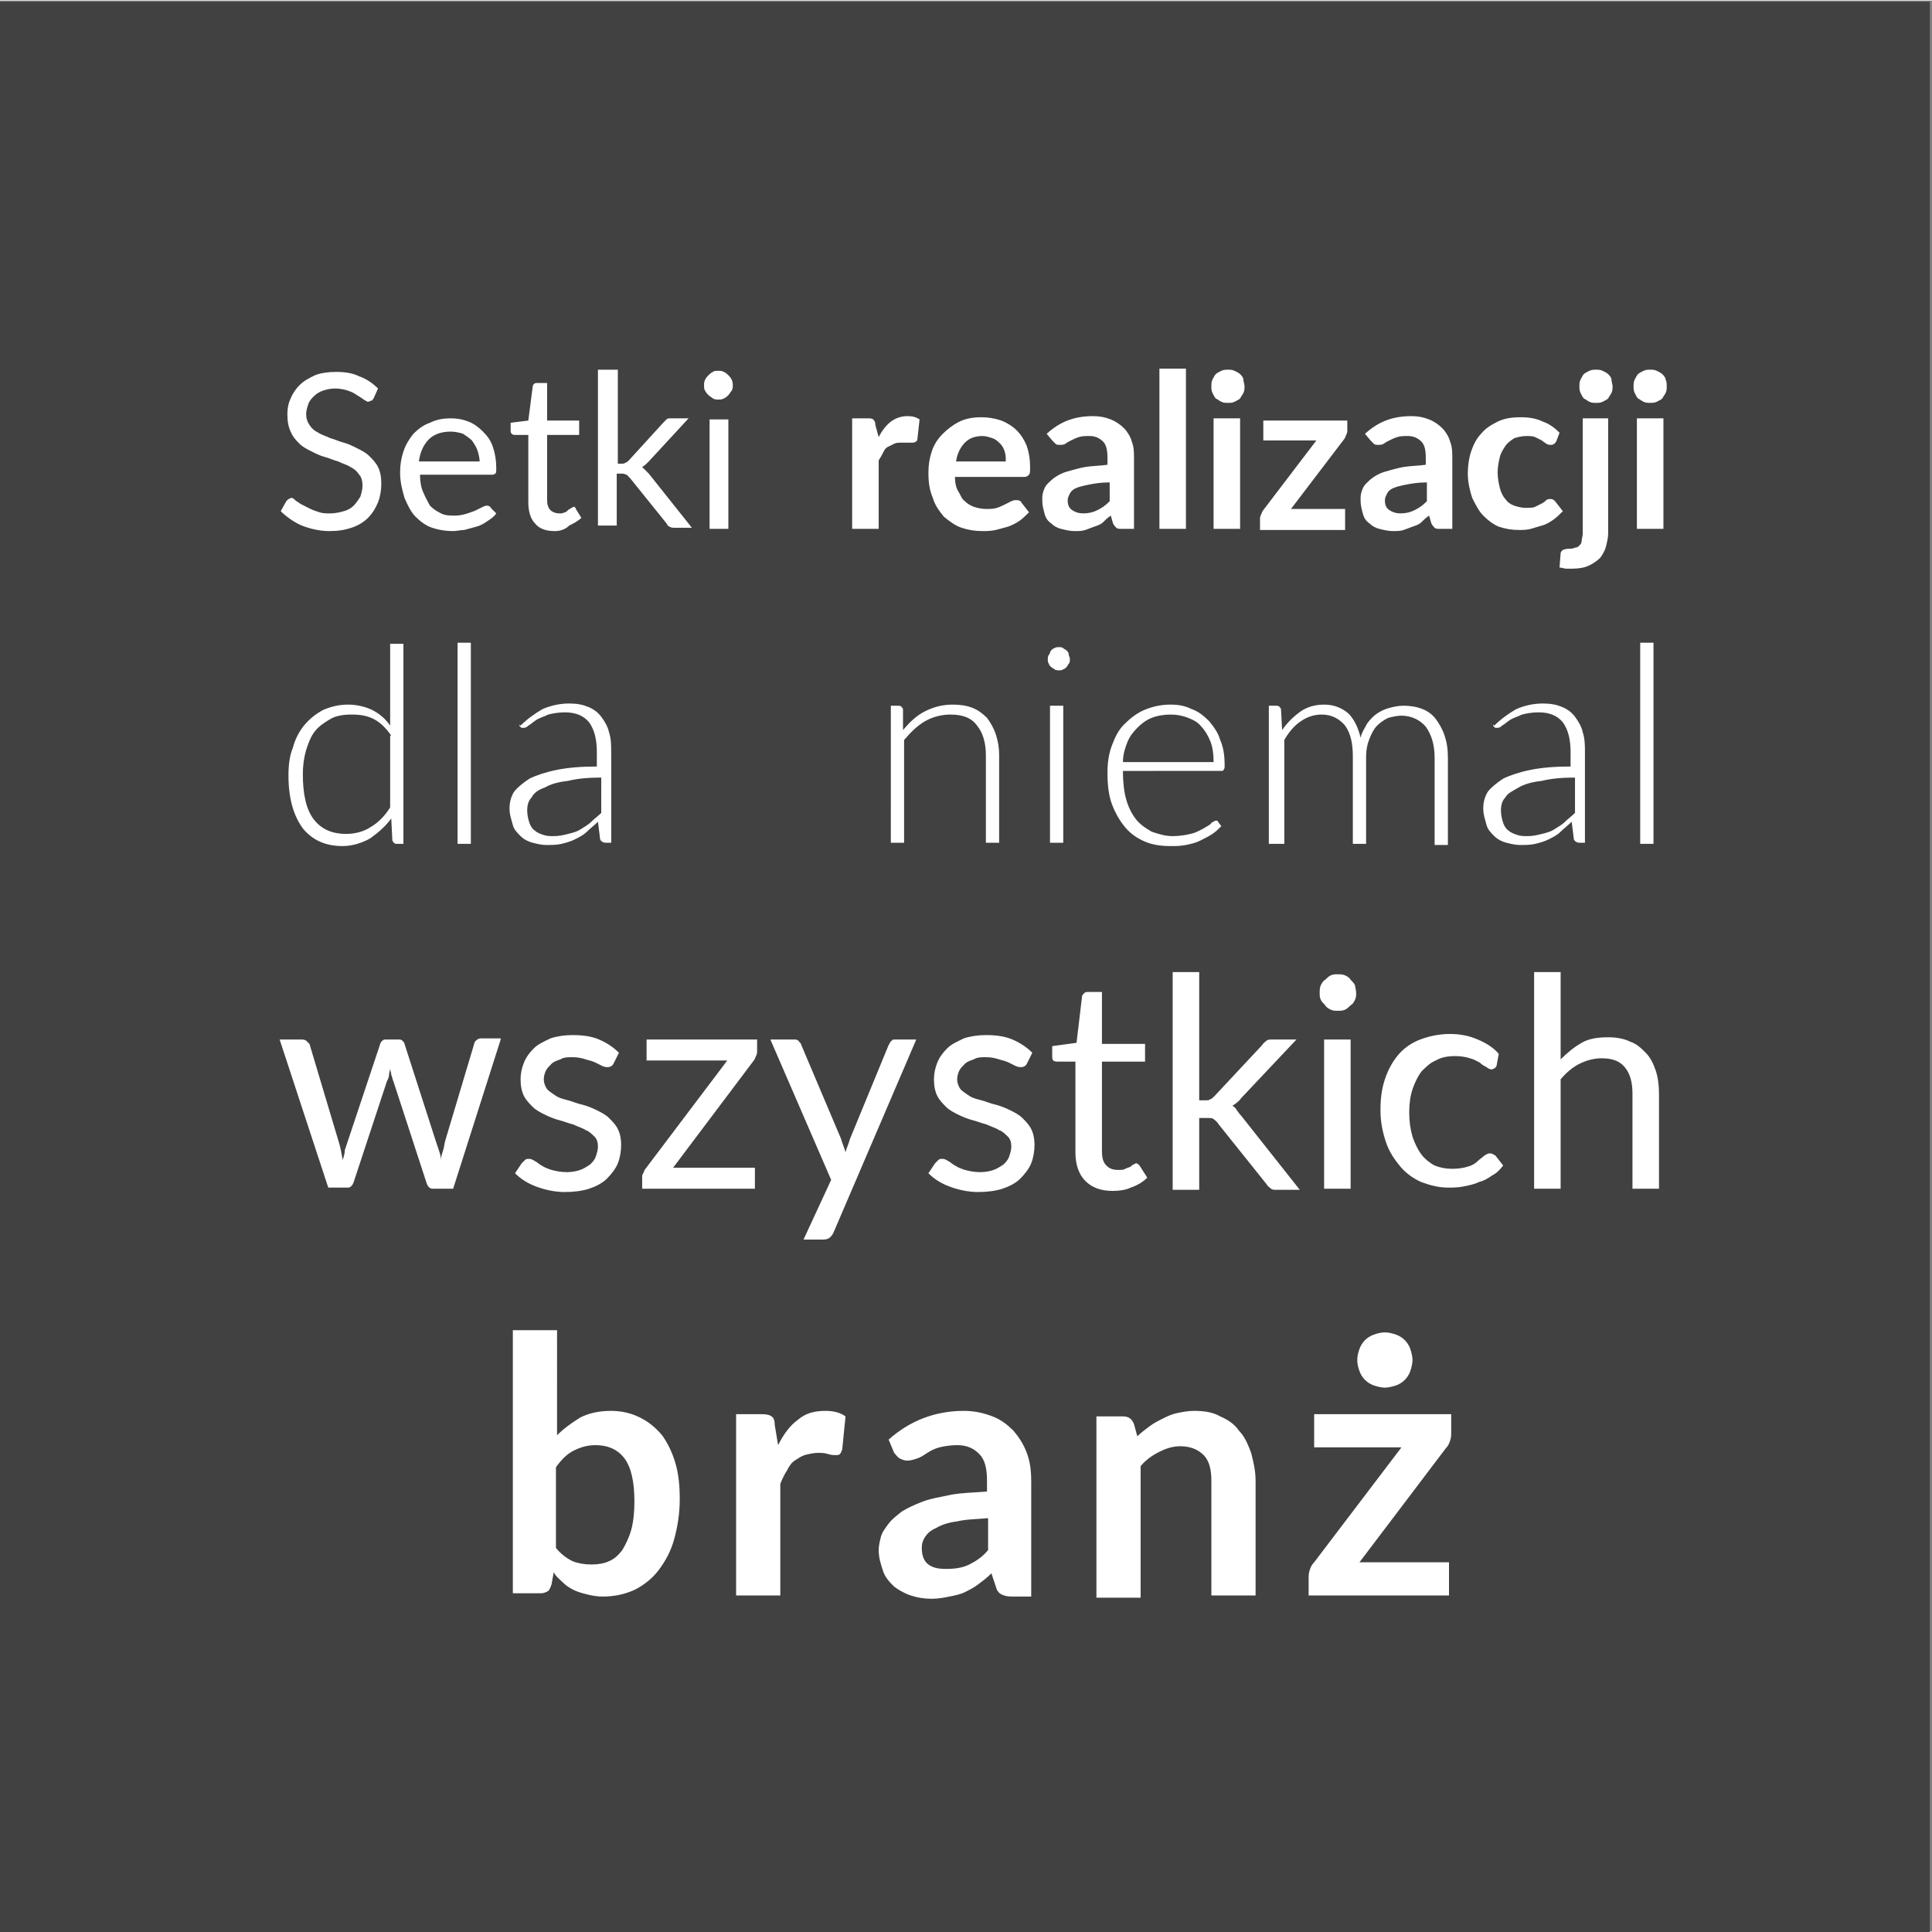
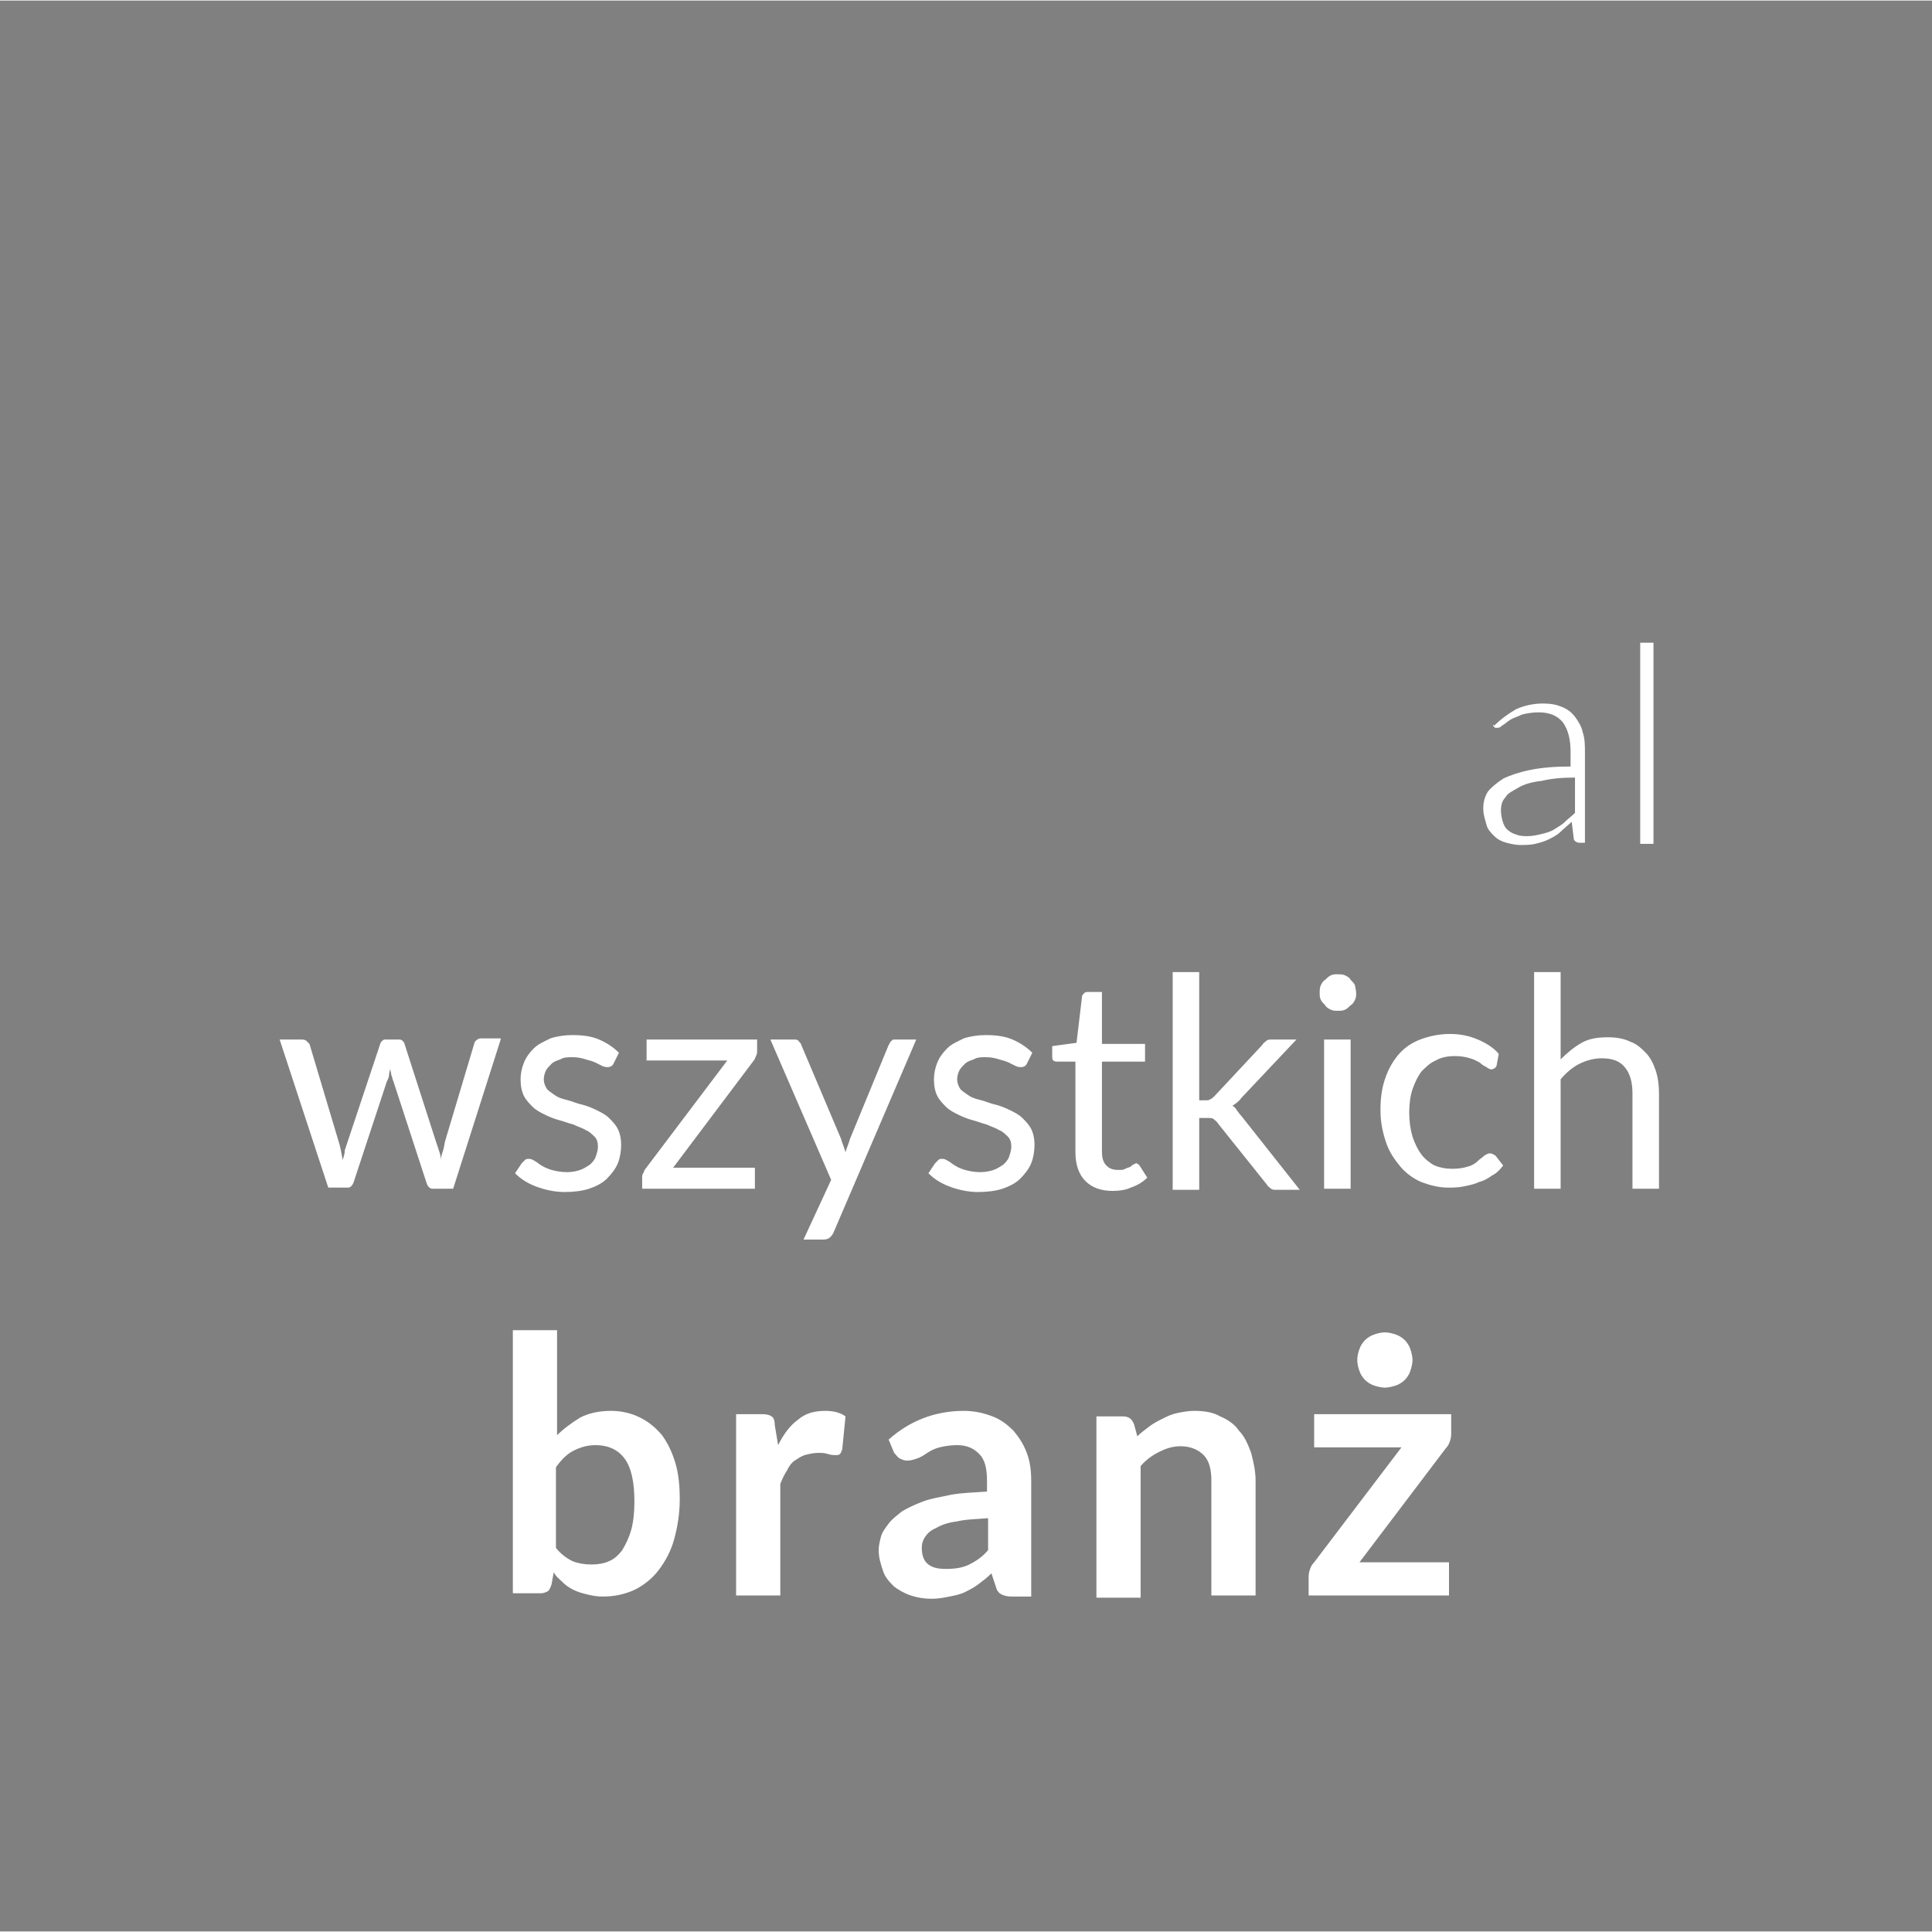
<svg xmlns="http://www.w3.org/2000/svg" version="1.1" id="Warstwa_1" x="0px" y="0px" viewBox="0 0 174.8 174.7" style="enable-background:new 0 0 174.8 174.7;" xml:space="preserve" width="175px" height="175px">
  <rect x="0" y="0" width="174.8" height="174.7" fill="#808080" stroke="none" />
  <style type="text/css">
	.st0{fill-rule:evenodd;clip-rule:evenodd;fill:#414141;}
	.st1{fill:#FFFFFF;}
</style>
-   <polygon class="st0" points="-0.1,0.1 174.6,0.1 174.6,174.9 -0.1,174.9 -0.1,0.1 " />
-   <path class="st1" d="M33.8,36c-0.1,0.1-0.1,0.2-0.2,0.2c-0.1,0-0.2,0.1-0.3,0.1c-0.1,0-0.2-0.1-0.4-0.2c-0.1-0.1-0.3-0.2-0.6-0.4  s-0.5-0.3-0.8-0.4c-0.3-0.1-0.7-0.2-1.2-0.2c-0.4,0-0.8,0.1-1.1,0.2c-0.3,0.1-0.6,0.3-0.8,0.5c-0.2,0.2-0.4,0.4-0.5,0.7  c-0.1,0.3-0.2,0.6-0.2,0.9c0,0.4,0.1,0.7,0.3,1c0.2,0.3,0.4,0.5,0.8,0.7c0.3,0.2,0.7,0.3,1.1,0.5c0.4,0.1,0.8,0.3,1.2,0.4  c0.4,0.1,0.8,0.3,1.2,0.5c0.4,0.2,0.8,0.4,1.1,0.7c0.3,0.3,0.6,0.6,0.8,1c0.2,0.4,0.3,0.9,0.3,1.5c0,0.6-0.1,1.2-0.3,1.7  c-0.2,0.5-0.5,1-0.9,1.4c-0.4,0.4-0.9,0.7-1.5,0.9c-0.6,0.2-1.2,0.3-2,0.3c-0.9,0-1.7-0.2-2.5-0.5c-0.7-0.3-1.4-0.8-1.9-1.3l0.5-0.9  c0.1-0.1,0.1-0.1,0.2-0.2c0.1,0,0.2-0.1,0.2-0.1c0.1,0,0.2,0,0.3,0.1c0.1,0.1,0.2,0.2,0.4,0.3c0.1,0.1,0.3,0.2,0.5,0.3  c0.2,0.1,0.4,0.2,0.6,0.3c0.2,0.1,0.5,0.2,0.8,0.3c0.3,0.1,0.6,0.1,1,0.1c0.4,0,0.9-0.1,1.2-0.2c0.4-0.1,0.7-0.3,0.9-0.5  c0.2-0.2,0.4-0.5,0.6-0.8c0.1-0.3,0.2-0.7,0.2-1c0-0.4-0.1-0.8-0.3-1c-0.2-0.3-0.4-0.5-0.8-0.7c-0.3-0.2-0.7-0.3-1.1-0.5  c-0.4-0.1-0.8-0.3-1.2-0.4c-0.4-0.1-0.8-0.3-1.2-0.5c-0.4-0.2-0.8-0.4-1.1-0.7c-0.3-0.3-0.6-0.6-0.8-1.1c-0.2-0.4-0.3-0.9-0.3-1.6  c0-0.5,0.1-1,0.3-1.4c0.2-0.5,0.5-0.9,0.8-1.2c0.4-0.4,0.8-0.6,1.4-0.9c0.5-0.2,1.2-0.3,1.9-0.3c0.8,0,1.5,0.1,2.1,0.4  c0.6,0.2,1.2,0.6,1.7,1.1L33.8,36L33.8,36z M43.4,41.8c0-0.4-0.1-0.8-0.2-1.1c-0.1-0.3-0.3-0.6-0.5-0.9c-0.2-0.2-0.5-0.4-0.8-0.6  c-0.3-0.1-0.7-0.2-1.1-0.2c-0.8,0-1.5,0.2-2,0.7c-0.5,0.5-0.8,1.2-0.9,2H43.4L43.4,41.8z M44.9,46.4c-0.2,0.3-0.5,0.5-0.8,0.7  c-0.3,0.2-0.6,0.4-1,0.5s-0.7,0.2-1.1,0.3C41.7,47.9,41.3,48,41,48c-0.7,0-1.3-0.1-1.9-0.3c-0.6-0.2-1.1-0.6-1.5-1  c-0.4-0.4-0.7-1-1-1.7c-0.2-0.7-0.4-1.4-0.4-2.3c0-0.7,0.1-1.3,0.3-1.9c0.2-0.6,0.5-1.1,0.9-1.6c0.4-0.4,0.9-0.8,1.5-1  c0.6-0.3,1.2-0.4,1.9-0.4c0.6,0,1.1,0.1,1.6,0.3c0.5,0.2,0.9,0.5,1.3,0.9c0.4,0.4,0.7,0.8,0.9,1.4c0.2,0.6,0.3,1.2,0.3,1.9  c0,0.3,0,0.5-0.1,0.5c-0.1,0.1-0.2,0.1-0.3,0.1H38c0,0.6,0.1,1.2,0.3,1.6c0.2,0.5,0.4,0.8,0.6,1.2c0.3,0.3,0.6,0.5,1,0.7  c0.4,0.2,0.8,0.2,1.3,0.2c0.4,0,0.8-0.1,1.1-0.2c0.3-0.1,0.6-0.2,0.8-0.3c0.2-0.1,0.4-0.2,0.6-0.3c0.2-0.1,0.3-0.1,0.4-0.1  c0.1,0,0.3,0.1,0.3,0.2L44.9,46.4L44.9,46.4z M50.2,48c-0.8,0-1.4-0.2-1.8-0.7c-0.4-0.4-0.6-1.1-0.6-1.9v-6.1h-1.2  c-0.1,0-0.2,0-0.3-0.1c-0.1-0.1-0.1-0.2-0.1-0.3v-0.7l1.6-0.2l0.4-3.1c0-0.1,0.1-0.2,0.1-0.2c0.1-0.1,0.2-0.1,0.3-0.1h0.9v3.4h2.9  v1.3h-2.9v5.9c0,0.4,0.1,0.7,0.3,0.9c0.2,0.2,0.5,0.3,0.8,0.3c0.2,0,0.3,0,0.5-0.1c0.1,0,0.2-0.1,0.3-0.2c0.1-0.1,0.2-0.1,0.3-0.2  c0.1,0,0.1-0.1,0.2-0.1c0.1,0,0.2,0.1,0.2,0.2l0.5,0.8c-0.3,0.3-0.7,0.5-1.1,0.7C51.1,47.9,50.6,48,50.2,48L50.2,48z M55.9,33.4v8.5  h0.4c0.1,0,0.2,0,0.3-0.1c0.1,0,0.2-0.1,0.3-0.2l3.1-3.4c0.1-0.1,0.2-0.2,0.3-0.3c0.1-0.1,0.2-0.1,0.4-0.1h1.6l-3.6,3.9  c-0.2,0.2-0.4,0.4-0.6,0.5c0.1,0.1,0.2,0.2,0.3,0.3c0.1,0.1,0.2,0.2,0.3,0.3l3.9,4.9H61c-0.1,0-0.3,0-0.4-0.1  c-0.1,0-0.2-0.1-0.3-0.3l-3.3-4.1c-0.1-0.1-0.2-0.2-0.3-0.3c-0.1,0-0.2-0.1-0.4-0.1h-0.5v4.7h-1.7V33.4H55.9L55.9,33.4z M65.9,37.9  v9.9h-1.7v-9.9H65.9L65.9,37.9z M66.3,34.8c0,0.2,0,0.3-0.1,0.5c-0.1,0.1-0.2,0.3-0.3,0.4c-0.1,0.1-0.2,0.2-0.4,0.3  c-0.2,0.1-0.3,0.1-0.5,0.1c-0.2,0-0.3,0-0.5-0.1c-0.1-0.1-0.3-0.2-0.4-0.3c-0.1-0.1-0.2-0.2-0.3-0.4c-0.1-0.1-0.1-0.3-0.1-0.5  c0-0.2,0-0.3,0.1-0.5c0.1-0.2,0.2-0.3,0.3-0.4c0.1-0.1,0.2-0.2,0.4-0.3c0.1-0.1,0.3-0.1,0.5-0.1c0.2,0,0.3,0,0.5,0.1  c0.2,0.1,0.3,0.2,0.4,0.3c0.1,0.1,0.2,0.2,0.3,0.4C66.3,34.5,66.3,34.7,66.3,34.8L66.3,34.8z M79.5,39.5c0.3-0.6,0.7-1.1,1.1-1.4  c0.4-0.3,0.9-0.5,1.5-0.5c0.5,0,0.8,0.1,1.1,0.3l-0.2,1.8c0,0.1-0.1,0.2-0.1,0.2c-0.1,0-0.1,0.1-0.3,0.1c-0.1,0-0.2,0-0.4,0  c-0.2,0-0.4,0-0.6,0c-0.3,0-0.5,0-0.7,0.1c-0.2,0.1-0.4,0.2-0.6,0.3c-0.2,0.1-0.3,0.3-0.4,0.5s-0.2,0.4-0.4,0.7v6.2h-2.4v-10h1.4  c0.2,0,0.4,0,0.5,0.1c0.1,0.1,0.2,0.2,0.2,0.5L79.5,39.5L79.5,39.5z M91,41.7c0-0.3,0-0.6-0.1-0.9c-0.1-0.3-0.2-0.5-0.4-0.7  c-0.2-0.2-0.4-0.4-0.7-0.5c-0.3-0.1-0.6-0.2-0.9-0.2c-0.7,0-1.2,0.2-1.6,0.6c-0.4,0.4-0.7,1-0.8,1.7H91L91,41.7z M86.4,43.1  c0,0.5,0.1,1,0.3,1.3s0.3,0.7,0.6,0.9c0.2,0.2,0.5,0.4,0.8,0.5c0.3,0.1,0.7,0.2,1.1,0.2s0.7,0,1-0.1c0.3-0.1,0.5-0.2,0.7-0.3  c0.2-0.1,0.4-0.2,0.6-0.3c0.2-0.1,0.3-0.1,0.5-0.1c0.2,0,0.4,0.1,0.4,0.2l0.7,0.9c-0.3,0.3-0.6,0.6-0.9,0.8c-0.3,0.2-0.7,0.4-1,0.5  c-0.4,0.1-0.7,0.2-1.1,0.3C89.6,48,89.3,48,88.9,48c-0.7,0-1.3-0.1-1.9-0.3c-0.6-0.2-1.1-0.6-1.6-1c-0.4-0.5-0.8-1-1-1.7  c-0.3-0.7-0.4-1.4-0.4-2.3c0-0.7,0.1-1.3,0.3-1.9c0.2-0.6,0.5-1.1,1-1.6c0.4-0.4,0.9-0.8,1.5-1.1c0.6-0.3,1.3-0.4,2-0.4  c0.6,0,1.2,0.1,1.8,0.3c0.5,0.2,1,0.5,1.4,0.9c0.4,0.4,0.7,0.9,0.9,1.4c0.2,0.6,0.3,1.2,0.3,1.9c0,0.4,0,0.6-0.1,0.7  c-0.1,0.1-0.2,0.2-0.4,0.2H86.4L86.4,43.1z M100.3,43.6c-0.7,0-1.3,0.1-1.8,0.2c-0.5,0.1-0.9,0.2-1.1,0.3c-0.3,0.1-0.5,0.3-0.6,0.5  c-0.1,0.2-0.2,0.4-0.2,0.6c0,0.4,0.1,0.7,0.4,0.9c0.3,0.2,0.6,0.3,1,0.3c0.5,0,0.9-0.1,1.3-0.3c0.4-0.2,0.7-0.4,1.1-0.8V43.6  L100.3,43.6z M94.7,39.2c1.2-1.1,2.5-1.6,4.2-1.6c0.6,0,1.1,0.1,1.6,0.3c0.5,0.2,0.9,0.5,1.2,0.8c0.3,0.3,0.6,0.8,0.7,1.2  c0.2,0.5,0.2,1,0.2,1.6v6.3h-1.1c-0.2,0-0.4,0-0.5-0.1c-0.1-0.1-0.2-0.2-0.3-0.4l-0.2-0.7c-0.3,0.2-0.5,0.4-0.7,0.6  c-0.2,0.2-0.5,0.3-0.8,0.4c-0.3,0.1-0.5,0.2-0.8,0.3c-0.3,0.1-0.6,0.1-1,0.1c-0.4,0-0.8-0.1-1.2-0.2c-0.4-0.1-0.7-0.3-0.9-0.5  c-0.3-0.2-0.5-0.5-0.6-0.9s-0.2-0.7-0.2-1.2c0-0.3,0-0.5,0.1-0.8c0.1-0.3,0.2-0.5,0.4-0.7c0.2-0.2,0.4-0.4,0.7-0.6  c0.3-0.2,0.7-0.4,1.1-0.5c0.4-0.1,1-0.3,1.6-0.4c0.6-0.1,1.3-0.1,2-0.2v-0.6c0-0.7-0.1-1.2-0.4-1.5c-0.3-0.3-0.7-0.5-1.2-0.5  c-0.4,0-0.7,0-1,0.1c-0.3,0.1-0.5,0.2-0.7,0.3c-0.2,0.1-0.4,0.2-0.5,0.3c-0.2,0.1-0.3,0.1-0.5,0.1c-0.2,0-0.3,0-0.4-0.1  c-0.1-0.1-0.2-0.2-0.3-0.3L94.7,39.2L94.7,39.2z M107.3,33.3v14.5h-2.4V33.3H107.3L107.3,33.3z M112.2,37.8v10h-2.4v-10H112.2  L112.2,37.8z M112.6,34.9c0,0.2,0,0.4-0.1,0.6c-0.1,0.2-0.2,0.3-0.3,0.5c-0.1,0.1-0.3,0.2-0.5,0.3c-0.2,0.1-0.4,0.1-0.6,0.1  c-0.2,0-0.4,0-0.6-0.1c-0.2-0.1-0.3-0.2-0.5-0.3c-0.1-0.1-0.2-0.3-0.3-0.5c-0.1-0.2-0.1-0.4-0.1-0.6c0-0.2,0-0.4,0.1-0.6  c0.1-0.2,0.2-0.4,0.3-0.5c0.1-0.1,0.3-0.2,0.5-0.3c0.2-0.1,0.4-0.1,0.6-0.1c0.2,0,0.4,0,0.6,0.1c0.2,0.1,0.4,0.2,0.5,0.3  c0.1,0.1,0.3,0.3,0.3,0.5C112.5,34.5,112.6,34.7,112.6,34.9L112.6,34.9z M121.9,38.8c0,0.2,0,0.3-0.1,0.5c-0.1,0.2-0.1,0.3-0.2,0.4  l-4.8,6.3h4.9v1.9H114v-1c0-0.1,0-0.2,0.1-0.4c0.1-0.2,0.1-0.3,0.2-0.4l4.8-6.3h-4.8v-1.8h7.6V38.8L121.9,38.8z M129,43.6  c-0.7,0-1.3,0.1-1.8,0.2c-0.5,0.1-0.9,0.2-1.1,0.3c-0.3,0.1-0.5,0.3-0.6,0.5c-0.1,0.2-0.2,0.4-0.2,0.6c0,0.4,0.1,0.7,0.4,0.9  c0.3,0.2,0.6,0.3,1,0.3c0.5,0,0.9-0.1,1.3-0.3c0.4-0.2,0.7-0.4,1.1-0.8V43.6L129,43.6z M123.5,39.2c1.2-1.1,2.5-1.6,4.2-1.6  c0.6,0,1.1,0.1,1.6,0.3c0.5,0.2,0.9,0.5,1.2,0.8c0.3,0.3,0.6,0.8,0.7,1.2c0.2,0.5,0.2,1,0.2,1.6v6.3h-1.1c-0.2,0-0.4,0-0.5-0.1  c-0.1-0.1-0.2-0.2-0.3-0.4l-0.2-0.7c-0.3,0.2-0.5,0.4-0.7,0.6c-0.2,0.2-0.5,0.3-0.8,0.4c-0.3,0.1-0.5,0.2-0.8,0.3  c-0.3,0.1-0.6,0.1-1,0.1c-0.4,0-0.8-0.1-1.2-0.2c-0.4-0.1-0.7-0.3-0.9-0.5c-0.3-0.2-0.5-0.5-0.6-0.9s-0.2-0.7-0.2-1.2  c0-0.3,0-0.5,0.1-0.8c0.1-0.3,0.2-0.5,0.4-0.7c0.2-0.2,0.4-0.4,0.7-0.6c0.3-0.2,0.7-0.4,1.1-0.5c0.4-0.1,1-0.3,1.6-0.4  c0.6-0.1,1.3-0.1,2-0.2v-0.6c0-0.7-0.1-1.2-0.4-1.5c-0.3-0.3-0.7-0.5-1.2-0.5c-0.4,0-0.7,0-1,0.1s-0.5,0.2-0.7,0.3  c-0.2,0.1-0.4,0.2-0.5,0.3c-0.2,0.1-0.3,0.1-0.5,0.1c-0.2,0-0.3,0-0.4-0.1c-0.1-0.1-0.2-0.2-0.3-0.3L123.5,39.2L123.5,39.2z   M140.8,39.9c-0.1,0.1-0.1,0.2-0.2,0.2c-0.1,0.1-0.2,0.1-0.3,0.1c-0.1,0-0.2,0-0.4-0.1c-0.1-0.1-0.3-0.2-0.4-0.3  c-0.2-0.1-0.4-0.2-0.6-0.3c-0.2-0.1-0.5-0.1-0.8-0.1c-0.4,0-0.8,0.1-1.1,0.2c-0.3,0.2-0.6,0.4-0.8,0.7c-0.2,0.3-0.4,0.6-0.5,1  c-0.1,0.4-0.2,0.9-0.2,1.4c0,0.5,0.1,1,0.2,1.4c0.1,0.4,0.3,0.8,0.5,1c0.2,0.3,0.5,0.5,0.8,0.6c0.3,0.1,0.7,0.2,1,0.2  c0.4,0,0.7,0,0.9-0.1c0.2-0.1,0.4-0.2,0.6-0.3c0.2-0.1,0.3-0.2,0.4-0.3c0.1-0.1,0.3-0.1,0.4-0.1c0.2,0,0.3,0.1,0.4,0.2l0.7,0.9  c-0.3,0.3-0.6,0.6-0.9,0.8c-0.3,0.2-0.6,0.4-1,0.5c-0.3,0.1-0.7,0.2-1,0.3c-0.4,0.1-0.7,0.1-1.1,0.1c-0.6,0-1.2-0.1-1.8-0.3  c-0.5-0.2-1-0.6-1.4-1c-0.4-0.4-0.7-1-1-1.6c-0.2-0.6-0.4-1.4-0.4-2.2c0-0.7,0.1-1.4,0.3-2c0.2-0.6,0.5-1.2,0.9-1.6  c0.4-0.5,0.9-0.8,1.5-1.1c0.6-0.3,1.3-0.4,2.1-0.4c0.7,0,1.4,0.1,2,0.4c0.6,0.2,1.1,0.6,1.5,1L140.8,39.9L140.8,39.9z M145.5,37.8  v10.4c0,0.4-0.1,0.8-0.2,1.2c-0.1,0.4-0.3,0.7-0.5,1c-0.3,0.3-0.6,0.5-1,0.7c-0.4,0.2-0.9,0.3-1.5,0.3c-0.2,0-0.4,0-0.6,0  c-0.2,0-0.4-0.1-0.6-0.1l0.1-1.3c0-0.1,0.1-0.2,0.2-0.3c0.1,0,0.2-0.1,0.5-0.1c0.2,0,0.4,0,0.6-0.1c0.2,0,0.3-0.1,0.4-0.2  c0.1-0.1,0.2-0.2,0.2-0.4c0-0.2,0.1-0.4,0.1-0.7V37.8H145.5L145.5,37.8z M145.9,34.9c0,0.2,0,0.4-0.1,0.6c-0.1,0.2-0.2,0.3-0.3,0.5  c-0.1,0.1-0.3,0.2-0.5,0.3c-0.2,0.1-0.4,0.1-0.6,0.1c-0.2,0-0.4,0-0.6-0.1c-0.2-0.1-0.3-0.2-0.5-0.3c-0.1-0.1-0.2-0.3-0.3-0.5  c-0.1-0.2-0.1-0.4-0.1-0.6c0-0.2,0-0.4,0.1-0.6c0.1-0.2,0.2-0.4,0.3-0.5c0.1-0.1,0.3-0.2,0.5-0.3c0.2-0.1,0.4-0.1,0.6-0.1  c0.2,0,0.4,0,0.6,0.1c0.2,0.1,0.4,0.2,0.5,0.3c0.1,0.1,0.3,0.3,0.3,0.5C145.8,34.5,145.9,34.7,145.9,34.9L145.9,34.9z M150.5,37.8  v10h-2.4v-10H150.5L150.5,37.8z M150.8,34.9c0,0.2,0,0.4-0.1,0.6c-0.1,0.2-0.2,0.3-0.3,0.5c-0.1,0.1-0.3,0.2-0.5,0.3  c-0.2,0.1-0.4,0.1-0.6,0.1c-0.2,0-0.4,0-0.6-0.1c-0.2-0.1-0.3-0.2-0.5-0.3c-0.1-0.1-0.2-0.3-0.3-0.5c-0.1-0.2-0.1-0.4-0.1-0.6  c0-0.2,0-0.4,0.1-0.6c0.1-0.2,0.2-0.4,0.3-0.5c0.1-0.1,0.3-0.2,0.5-0.3c0.2-0.1,0.4-0.1,0.6-0.1c0.2,0,0.4,0,0.6,0.1  c0.2,0.1,0.4,0.2,0.5,0.3c0.1,0.1,0.3,0.3,0.3,0.5C150.8,34.5,150.8,34.7,150.8,34.9L150.8,34.9z M35.4,66.5c-0.5-0.7-1-1.2-1.6-1.5  c-0.6-0.3-1.2-0.4-2-0.4c-0.7,0-1.4,0.1-1.9,0.4c-0.5,0.3-1,0.6-1.4,1.1c-0.4,0.5-0.6,1.1-0.8,1.7c-0.2,0.7-0.3,1.4-0.3,2.2  c0,1.8,0.3,3.2,1,4.1c0.7,0.9,1.7,1.3,2.9,1.3c0.8,0,1.6-0.2,2.2-0.6c0.7-0.4,1.3-1,1.8-1.8V66.5L35.4,66.5z M36.5,58.1v18.2h-0.6  c-0.2,0-0.3-0.1-0.4-0.3l-0.1-2c-0.5,0.7-1.2,1.3-1.9,1.8c-0.7,0.4-1.6,0.7-2.5,0.7c-1.5,0-2.7-0.5-3.6-1.6  c-0.8-1.1-1.3-2.6-1.3-4.8c0-0.9,0.1-1.8,0.4-2.5c0.2-0.8,0.6-1.5,1-2c0.5-0.6,1-1,1.7-1.4c0.7-0.3,1.4-0.5,2.3-0.5  c0.8,0,1.6,0.2,2.2,0.5c0.6,0.3,1.2,0.8,1.6,1.4v-7.4H36.5L36.5,58.1z M42.6,58.1v18.2h-1.2V58.1H42.6L42.6,58.1z M54.4,70.3  c-1.2,0-2.2,0.1-3,0.3c-0.9,0.1-1.6,0.3-2.1,0.6c-0.6,0.2-1,0.5-1.2,0.9c-0.3,0.3-0.4,0.7-0.4,1.2c0,0.4,0.1,0.8,0.2,1.1  c0.1,0.3,0.3,0.6,0.5,0.7c0.2,0.2,0.5,0.3,0.8,0.4c0.3,0.1,0.6,0.1,0.9,0.1c0.5,0,0.9-0.1,1.3-0.2c0.4-0.1,0.8-0.2,1.1-0.4  c0.3-0.2,0.7-0.4,1-0.7c0.3-0.3,0.6-0.5,0.9-0.8V70.3L54.4,70.3z M47.1,65.6c0.6-0.6,1.3-1.1,2-1.5c0.7-0.3,1.5-0.5,2.4-0.5  c0.7,0,1.2,0.1,1.7,0.3c0.5,0.2,0.9,0.5,1.2,0.9c0.3,0.4,0.6,0.9,0.7,1.4c0.2,0.6,0.2,1.2,0.2,1.9v8.1h-0.5c-0.2,0-0.4-0.1-0.5-0.3  l-0.2-1.6c-0.3,0.3-0.7,0.6-1,0.9s-0.7,0.5-1.1,0.7c-0.4,0.2-0.8,0.3-1.2,0.4c-0.4,0.1-0.9,0.1-1.4,0.1c-0.4,0-0.8-0.1-1.2-0.2  c-0.4-0.1-0.8-0.3-1.1-0.6c-0.3-0.3-0.6-0.6-0.7-1s-0.3-0.9-0.3-1.5c0-0.5,0.1-1,0.4-1.5c0.3-0.4,0.8-0.8,1.4-1.2  c0.6-0.3,1.5-0.6,2.5-0.8c1-0.2,2.2-0.3,3.6-0.3v-1.3c0-1.1-0.2-2-0.7-2.7c-0.5-0.6-1.2-0.9-2.2-0.9c-0.6,0-1.1,0.1-1.5,0.2  c-0.4,0.2-0.8,0.3-1.1,0.5c-0.3,0.2-0.5,0.4-0.7,0.5c-0.2,0.2-0.3,0.2-0.5,0.2c-0.1,0-0.2,0-0.2-0.1c-0.1,0-0.1-0.1-0.1-0.2  L47.1,65.6L47.1,65.6z M81.7,66c0.6-0.7,1.2-1.3,2-1.7c0.8-0.4,1.6-0.6,2.5-0.6c0.7,0,1.3,0.1,1.8,0.3c0.5,0.2,0.9,0.5,1.3,0.9  c0.3,0.4,0.6,0.9,0.8,1.5c0.2,0.6,0.3,1.2,0.3,1.9v7.9h-1.2v-7.9c0-1.2-0.3-2.1-0.8-2.7c-0.5-0.7-1.3-1-2.4-1  c-0.8,0-1.6,0.2-2.3,0.6c-0.7,0.4-1.3,1-1.9,1.7v9.3h-1.2V63.8h0.7c0.2,0,0.3,0.1,0.4,0.3L81.7,66L81.7,66z M96.2,63.8v12.4h-1.2  V63.8H96.2L96.2,63.8z M96.8,59.6c0,0.1,0,0.3-0.1,0.4c-0.1,0.1-0.1,0.2-0.2,0.3c-0.1,0.1-0.2,0.2-0.3,0.2c-0.1,0.1-0.3,0.1-0.4,0.1  c-0.1,0-0.3,0-0.4-0.1c-0.1-0.1-0.2-0.1-0.3-0.2c-0.1-0.1-0.2-0.2-0.2-0.3c-0.1-0.1-0.1-0.3-0.1-0.4c0-0.1,0-0.3,0.1-0.4  c0.1-0.1,0.1-0.3,0.2-0.4c0.1-0.1,0.2-0.2,0.3-0.2c0.1-0.1,0.3-0.1,0.4-0.1c0.1,0,0.3,0,0.4,0.1c0.1,0.1,0.2,0.1,0.3,0.2  c0.1,0.1,0.2,0.2,0.2,0.4C96.7,59.3,96.8,59.4,96.8,59.6L96.8,59.6z M109.8,68.8c0-0.7-0.1-1.3-0.3-1.8c-0.2-0.5-0.5-1-0.8-1.3  c-0.3-0.4-0.7-0.6-1.2-0.8c-0.5-0.2-1-0.3-1.6-0.3c-0.6,0-1.2,0.1-1.7,0.3s-0.9,0.5-1.3,0.9c-0.4,0.4-0.7,0.8-0.9,1.3  c-0.2,0.5-0.4,1.1-0.4,1.8H109.8L109.8,68.8z M101.6,69.6v0.2c0,0.9,0.1,1.8,0.3,2.5c0.2,0.7,0.5,1.3,0.9,1.8  c0.4,0.5,0.9,0.8,1.4,1.1c0.6,0.2,1.2,0.4,1.9,0.4c0.6,0,1.2-0.1,1.6-0.2c0.5-0.1,0.8-0.3,1.2-0.5c0.3-0.2,0.6-0.3,0.7-0.5  c0.2-0.1,0.3-0.2,0.4-0.2c0.1,0,0.2,0,0.2,0.1l0.3,0.4c-0.2,0.2-0.5,0.5-0.8,0.7c-0.3,0.2-0.7,0.4-1.1,0.6c-0.4,0.2-0.8,0.3-1.3,0.4  c-0.5,0.1-0.9,0.1-1.4,0.1c-0.8,0-1.6-0.1-2.3-0.4c-0.7-0.3-1.3-0.7-1.8-1.3c-0.5-0.6-0.9-1.3-1.2-2.1c-0.3-0.8-0.4-1.8-0.4-2.8  c0-0.9,0.1-1.7,0.4-2.5c0.3-0.8,0.6-1.4,1.1-1.9c0.5-0.5,1.1-1,1.8-1.3c0.7-0.3,1.5-0.5,2.4-0.5c0.7,0,1.3,0.1,1.9,0.4  c0.6,0.2,1.1,0.6,1.6,1.1c0.4,0.5,0.8,1,1,1.7c0.3,0.7,0.4,1.4,0.4,2.3c0,0.2,0,0.3-0.1,0.4c0,0.1-0.1,0.1-0.2,0.1H101.6L101.6,69.6  z M114.8,76.3V63.8h0.7c0.2,0,0.3,0.1,0.4,0.3L116,66c0.5-0.7,1-1.2,1.7-1.7c0.6-0.4,1.3-0.6,2.1-0.6c0.9,0,1.6,0.3,2.2,0.8  c0.5,0.5,0.9,1.3,1.1,2.2c0.1-0.5,0.4-0.9,0.6-1.3c0.3-0.4,0.6-0.7,0.9-0.9c0.3-0.2,0.7-0.4,1.1-0.5c0.4-0.1,0.8-0.2,1.3-0.2  c0.6,0,1.2,0.1,1.7,0.3c0.5,0.2,0.9,0.5,1.2,0.9c0.3,0.4,0.6,0.9,0.8,1.5c0.2,0.6,0.3,1.2,0.3,2v7.9h-1.2v-7.9  c0-1.2-0.3-2.1-0.8-2.8c-0.5-0.6-1.3-1-2.2-1c-0.4,0-0.8,0.1-1.2,0.2c-0.4,0.2-0.7,0.4-1,0.7c-0.3,0.3-0.5,0.7-0.7,1.2  c-0.2,0.5-0.3,1-0.3,1.6v7.9h-1.2v-7.9c0-1.2-0.2-2.1-0.7-2.8c-0.5-0.6-1.2-1-2.1-1c-0.7,0-1.3,0.2-1.9,0.6c-0.6,0.4-1.1,1-1.5,1.7  v9.4H114.8L114.8,76.3z" />
  <path class="st1" d="M142.5,70.3c-1.2,0-2.2,0.1-3,0.3c-0.9,0.1-1.6,0.3-2.1,0.6s-1,0.5-1.2,0.9c-0.3,0.3-0.4,0.7-0.4,1.2  c0,0.4,0.1,0.8,0.2,1.1c0.1,0.3,0.3,0.6,0.5,0.7c0.2,0.2,0.5,0.3,0.8,0.4c0.3,0.1,0.6,0.1,0.9,0.1c0.5,0,0.9-0.1,1.3-0.2  c0.4-0.1,0.8-0.2,1.1-0.4c0.3-0.2,0.7-0.4,1-0.7c0.3-0.3,0.6-0.5,0.9-0.8V70.3L142.5,70.3z M135.2,65.6c0.6-0.6,1.3-1.1,2-1.5  c0.7-0.3,1.5-0.5,2.4-0.5c0.7,0,1.2,0.1,1.7,0.3c0.5,0.2,0.9,0.5,1.2,0.9c0.3,0.4,0.6,0.9,0.7,1.4c0.2,0.6,0.2,1.2,0.2,1.9v8.1h-0.5  c-0.2,0-0.4-0.1-0.5-0.3l-0.2-1.6c-0.3,0.3-0.7,0.6-1,0.9c-0.3,0.3-0.7,0.5-1.1,0.7c-0.4,0.2-0.8,0.3-1.2,0.4  c-0.4,0.1-0.9,0.1-1.4,0.1c-0.4,0-0.8-0.1-1.2-0.2c-0.4-0.1-0.8-0.3-1.1-0.6c-0.3-0.3-0.6-0.6-0.7-1s-0.3-0.9-0.3-1.5  c0-0.5,0.1-1,0.4-1.5c0.3-0.4,0.8-0.8,1.4-1.2c0.6-0.3,1.5-0.6,2.5-0.8c1-0.2,2.2-0.3,3.6-0.3v-1.3c0-1.1-0.2-2-0.7-2.7  c-0.5-0.6-1.2-0.9-2.2-0.9c-0.6,0-1.1,0.1-1.5,0.2c-0.4,0.2-0.8,0.3-1.1,0.5c-0.3,0.2-0.5,0.4-0.7,0.5c-0.2,0.2-0.3,0.2-0.5,0.2  c-0.1,0-0.2,0-0.2-0.1c-0.1,0-0.1-0.1-0.1-0.2L135.2,65.6L135.2,65.6z M149.6,58.1v18.2h-1.2V58.1H149.6L149.6,58.1z M45.3,94  L41,107.5h-1.9c-0.2,0-0.4-0.2-0.5-0.5l-3-9.2c-0.1-0.2-0.1-0.4-0.2-0.6c0-0.2-0.1-0.4-0.1-0.6c0,0.2-0.1,0.4-0.1,0.6  s-0.1,0.4-0.2,0.6l-3,9.1c-0.1,0.3-0.3,0.5-0.5,0.5h-1.8L25.3,94h1.9c0.2,0,0.3,0,0.5,0.1c0.1,0.1,0.2,0.2,0.3,0.3l2.6,8.7  c0.2,0.6,0.3,1.2,0.4,1.8c0.1-0.3,0.2-0.6,0.2-0.9c0.1-0.3,0.2-0.6,0.3-0.9l2.9-8.7c0-0.1,0.1-0.2,0.2-0.3c0.1-0.1,0.2-0.1,0.4-0.1  h1c0.2,0,0.3,0,0.4,0.1c0.1,0.1,0.2,0.2,0.2,0.3l2.8,8.7c0.1,0.3,0.2,0.6,0.3,0.9c0.1,0.3,0.2,0.6,0.2,0.9c0-0.3,0.1-0.6,0.2-0.9  c0.1-0.3,0.1-0.6,0.2-0.9l2.6-8.7c0-0.1,0.1-0.3,0.3-0.4c0.1-0.1,0.3-0.1,0.4-0.1H45.3L45.3,94z M55.5,96.2  c-0.1,0.2-0.3,0.3-0.5,0.3c-0.1,0-0.3,0-0.5-0.1c-0.2-0.1-0.4-0.2-0.6-0.3c-0.2-0.1-0.5-0.2-0.9-0.3c-0.3-0.1-0.7-0.2-1.2-0.2  c-0.4,0-0.8,0-1.1,0.2c-0.3,0.1-0.6,0.2-0.8,0.4c-0.2,0.2-0.4,0.4-0.5,0.6c-0.1,0.2-0.2,0.5-0.2,0.8c0,0.3,0.1,0.6,0.3,0.9  c0.2,0.2,0.5,0.4,0.8,0.6s0.7,0.3,1.1,0.4c0.4,0.1,0.8,0.3,1.3,0.4c0.4,0.1,0.9,0.3,1.3,0.5c0.4,0.2,0.8,0.4,1.1,0.7  c0.3,0.3,0.6,0.6,0.8,1c0.2,0.4,0.3,0.9,0.3,1.4c0,0.6-0.1,1.2-0.3,1.7c-0.2,0.5-0.6,1-1,1.4c-0.4,0.4-1,0.7-1.6,0.9  c-0.6,0.2-1.4,0.3-2.2,0.3c-0.9,0-1.8-0.2-2.6-0.5c-0.8-0.3-1.4-0.7-1.9-1.2l0.6-0.9c0.1-0.1,0.2-0.2,0.3-0.3  c0.1-0.1,0.2-0.1,0.4-0.1c0.2,0,0.3,0.1,0.5,0.2c0.2,0.1,0.4,0.3,0.6,0.4c0.3,0.2,0.6,0.3,0.9,0.4c0.4,0.1,0.8,0.2,1.4,0.2  c0.5,0,0.9-0.1,1.2-0.2c0.3-0.1,0.6-0.3,0.9-0.5c0.2-0.2,0.4-0.4,0.5-0.7c0.1-0.3,0.2-0.6,0.2-0.9c0-0.4-0.1-0.7-0.3-0.9  c-0.2-0.2-0.5-0.5-0.8-0.6c-0.3-0.2-0.7-0.3-1.1-0.5c-0.4-0.1-0.9-0.3-1.3-0.4c-0.4-0.1-0.9-0.3-1.3-0.5c-0.4-0.2-0.8-0.4-1.1-0.7  c-0.3-0.3-0.6-0.6-0.8-1c-0.2-0.4-0.3-0.9-0.3-1.5c0-0.5,0.1-1,0.3-1.5c0.2-0.5,0.5-0.9,0.9-1.3c0.4-0.4,0.9-0.6,1.5-0.9  c0.6-0.2,1.3-0.3,2-0.3c0.9,0,1.7,0.1,2.4,0.4c0.7,0.3,1.3,0.7,1.8,1.2L55.5,96.2L55.5,96.2z M68.5,95c0,0.2,0,0.3-0.1,0.5  c-0.1,0.2-0.1,0.3-0.2,0.4l-7.3,9.7h7.4v1.9H58.1v-1c0-0.1,0-0.3,0.1-0.4c0.1-0.2,0.1-0.3,0.2-0.4l7.4-9.8h-7.3V94h10V95L68.5,95z   M82.9,94l-7.5,17.5c-0.1,0.2-0.2,0.3-0.3,0.4c-0.1,0.1-0.3,0.2-0.6,0.2h-1.8l2.5-5.4L69.7,94h2.1c0.2,0,0.4,0,0.5,0.2  c0.1,0.1,0.2,0.2,0.2,0.3l3.6,8.5c0.1,0.4,0.3,0.8,0.4,1.2c0.1-0.4,0.3-0.8,0.4-1.2l3.5-8.5c0.1-0.1,0.1-0.3,0.3-0.4  C80.7,94,80.9,94,81,94H82.9L82.9,94z M92.9,96.2c-0.1,0.2-0.3,0.3-0.5,0.3c-0.1,0-0.3,0-0.5-0.1c-0.2-0.1-0.4-0.2-0.6-0.3  c-0.2-0.1-0.5-0.2-0.9-0.3c-0.3-0.1-0.7-0.2-1.2-0.2c-0.4,0-0.8,0-1.1,0.2c-0.3,0.1-0.6,0.2-0.8,0.4c-0.2,0.2-0.4,0.4-0.5,0.6  c-0.1,0.2-0.2,0.5-0.2,0.8c0,0.3,0.1,0.6,0.3,0.9c0.2,0.2,0.5,0.4,0.8,0.6c0.3,0.2,0.7,0.3,1.1,0.4c0.4,0.1,0.8,0.3,1.3,0.4  c0.4,0.1,0.9,0.3,1.3,0.5c0.4,0.2,0.8,0.4,1.1,0.7c0.3,0.3,0.6,0.6,0.8,1c0.2,0.4,0.3,0.9,0.3,1.4c0,0.6-0.1,1.2-0.3,1.7  c-0.2,0.5-0.6,1-1,1.4c-0.4,0.4-1,0.7-1.6,0.9c-0.6,0.2-1.4,0.3-2.2,0.3c-0.9,0-1.8-0.2-2.6-0.5c-0.8-0.3-1.4-0.7-1.9-1.2l0.6-0.9  c0.1-0.1,0.2-0.2,0.3-0.3c0.1-0.1,0.2-0.1,0.4-0.1c0.2,0,0.3,0.1,0.5,0.2c0.2,0.1,0.4,0.3,0.6,0.4c0.3,0.2,0.6,0.3,0.9,0.4  c0.4,0.1,0.8,0.2,1.4,0.2c0.5,0,0.9-0.1,1.2-0.2c0.3-0.1,0.6-0.3,0.9-0.5c0.2-0.2,0.4-0.4,0.5-0.7c0.1-0.3,0.2-0.6,0.2-0.9  c0-0.4-0.1-0.7-0.3-0.9c-0.2-0.2-0.5-0.5-0.8-0.6c-0.3-0.2-0.7-0.3-1.1-0.5c-0.4-0.1-0.9-0.3-1.3-0.4c-0.4-0.1-0.9-0.3-1.3-0.5  c-0.4-0.2-0.8-0.4-1.1-0.7c-0.3-0.3-0.6-0.6-0.8-1c-0.2-0.4-0.3-0.9-0.3-1.5c0-0.5,0.1-1,0.3-1.5c0.2-0.5,0.5-0.9,0.9-1.3  c0.4-0.4,0.9-0.6,1.5-0.9c0.6-0.2,1.3-0.3,2-0.3c0.9,0,1.7,0.1,2.4,0.4c0.7,0.3,1.3,0.7,1.8,1.2L92.9,96.2L92.9,96.2z M100.7,107.7  c-1.1,0-1.9-0.3-2.5-0.9c-0.6-0.6-0.9-1.5-0.9-2.6V96h-1.6c-0.1,0-0.3,0-0.4-0.1c-0.1-0.1-0.1-0.2-0.1-0.4v-0.9l2.2-0.3l0.5-4.2  c0-0.1,0.1-0.2,0.2-0.3c0.1-0.1,0.2-0.1,0.4-0.1h1.2v4.7h3.9V96h-3.9v8.1c0,0.6,0.1,1,0.4,1.3c0.3,0.3,0.6,0.4,1.1,0.4  c0.2,0,0.5,0,0.6-0.1c0.2-0.1,0.3-0.1,0.5-0.2c0.1-0.1,0.2-0.2,0.3-0.2c0.1-0.1,0.2-0.1,0.2-0.1c0.1,0,0.2,0.1,0.3,0.2l0.7,1.1  c-0.4,0.4-0.9,0.7-1.5,0.9C101.9,107.6,101.3,107.7,100.7,107.7L100.7,107.7z M108.5,87.9v11.6h0.6c0.2,0,0.3,0,0.4-0.1  c0.1,0,0.2-0.1,0.4-0.3l4.3-4.6c0.1-0.2,0.3-0.3,0.4-0.4c0.1-0.1,0.3-0.1,0.6-0.1h2.1l-5,5.3c-0.2,0.3-0.5,0.5-0.8,0.7  c0.2,0.1,0.3,0.2,0.4,0.4c0.1,0.1,0.2,0.3,0.4,0.5l5.3,6.7h-2.1c-0.2,0-0.4,0-0.5-0.1c-0.1-0.1-0.3-0.2-0.4-0.4l-4.4-5.5  c-0.1-0.2-0.3-0.3-0.4-0.4c-0.1-0.1-0.3-0.1-0.6-0.1h-0.7v6.5h-2.4V87.9H108.5L108.5,87.9z M122.2,94v13.5h-2.4V94H122.2L122.2,94z   M122.7,89.8c0,0.2,0,0.4-0.1,0.6c-0.1,0.2-0.2,0.4-0.4,0.5c-0.2,0.2-0.3,0.3-0.5,0.4c-0.2,0.1-0.4,0.1-0.7,0.1  c-0.2,0-0.4,0-0.6-0.1c-0.2-0.1-0.4-0.2-0.5-0.4c-0.2-0.2-0.3-0.3-0.4-0.5c-0.1-0.2-0.1-0.4-0.1-0.6c0-0.2,0-0.5,0.1-0.7  c0.1-0.2,0.2-0.4,0.4-0.5c0.2-0.2,0.3-0.3,0.5-0.4c0.2-0.1,0.4-0.1,0.6-0.1c0.2,0,0.5,0,0.7,0.1c0.2,0.1,0.4,0.2,0.5,0.4  c0.2,0.2,0.3,0.3,0.4,0.5C122.6,89.3,122.7,89.5,122.7,89.8L122.7,89.8z M135.4,96.4c-0.1,0.1-0.1,0.2-0.2,0.2  c-0.1,0.1-0.2,0.1-0.3,0.1c-0.1,0-0.3-0.1-0.4-0.2c-0.2-0.1-0.4-0.2-0.6-0.4c-0.2-0.1-0.5-0.3-0.9-0.4c-0.3-0.1-0.8-0.2-1.3-0.2  c-0.7,0-1.3,0.1-1.8,0.4c-0.5,0.2-0.9,0.6-1.3,1c-0.3,0.4-0.6,1-0.8,1.6c-0.2,0.6-0.3,1.3-0.3,2.1c0,0.8,0.1,1.5,0.3,2.2  c0.2,0.6,0.5,1.2,0.8,1.6c0.3,0.4,0.8,0.8,1.2,1c0.5,0.2,1,0.3,1.6,0.3c0.6,0,1.1-0.1,1.4-0.2c0.4-0.1,0.7-0.3,0.9-0.5  c0.2-0.2,0.4-0.3,0.6-0.5c0.2-0.1,0.3-0.2,0.5-0.2c0.2,0,0.3,0.1,0.5,0.2l0.7,0.9c-0.3,0.4-0.6,0.7-1,0.9c-0.4,0.3-0.8,0.5-1.2,0.6  c-0.4,0.2-0.9,0.3-1.4,0.4c-0.5,0.1-1,0.1-1.4,0.1c-0.8,0-1.6-0.2-2.4-0.5c-0.7-0.3-1.4-0.8-1.9-1.4c-0.5-0.6-1-1.3-1.3-2.2  c-0.3-0.9-0.5-1.8-0.5-2.9c0-1,0.1-1.9,0.4-2.8c0.3-0.9,0.7-1.6,1.2-2.2c0.5-0.6,1.2-1.1,2-1.4c0.8-0.3,1.7-0.5,2.7-0.5  c1,0,1.8,0.2,2.5,0.5c0.7,0.3,1.4,0.7,1.9,1.3L135.4,96.4L135.4,96.4z M141.2,95.8c0.6-0.6,1.2-1.1,1.9-1.5c0.7-0.4,1.5-0.5,2.4-0.5  c0.7,0,1.4,0.1,2,0.4c0.6,0.2,1,0.6,1.4,1c0.4,0.4,0.7,1,0.9,1.6c0.2,0.6,0.3,1.3,0.3,2.1v8.6h-2.4v-8.6c0-1-0.2-1.8-0.7-2.4  c-0.5-0.6-1.2-0.8-2.1-0.8c-0.7,0-1.4,0.2-2,0.5c-0.6,0.3-1.2,0.8-1.7,1.4v9.9h-2.4V87.9h2.4V95.8L141.2,95.8z M50.3,140  c0.4,0.5,0.9,0.9,1.5,1.2c0.5,0.2,1.1,0.3,1.7,0.3c0.6,0,1.2-0.1,1.6-0.3c0.5-0.2,0.9-0.6,1.2-1c0.3-0.5,0.6-1.1,0.8-1.8  c0.2-0.7,0.3-1.6,0.3-2.6c0-1.8-0.3-3.1-0.9-3.9c-0.6-0.8-1.5-1.2-2.6-1.2c-0.8,0-1.4,0.2-2,0.5c-0.6,0.3-1.1,0.8-1.6,1.5V140  L50.3,140z M50.3,129.9c0.7-0.7,1.4-1.2,2.2-1.7c0.8-0.4,1.7-0.6,2.8-0.6c0.9,0,1.8,0.2,2.6,0.6c0.8,0.4,1.4,0.9,2,1.6  c0.5,0.7,0.9,1.5,1.2,2.5s0.4,2.1,0.4,3.3c0,1.3-0.2,2.5-0.5,3.6c-0.3,1.1-0.8,2-1.4,2.8c-0.6,0.8-1.4,1.4-2.2,1.8  c-0.9,0.4-1.8,0.6-2.9,0.6c-0.5,0-1-0.1-1.4-0.2c-0.4-0.1-0.8-0.2-1.2-0.4c-0.4-0.2-0.7-0.4-1-0.7c-0.3-0.3-0.6-0.5-0.8-0.9  l-0.2,1.1c-0.1,0.3-0.2,0.5-0.3,0.6c-0.2,0.1-0.4,0.2-0.6,0.2h-2.6v-23.8h4V129.9L50.3,129.9z M70.4,130.7c0.5-1,1.1-1.8,1.8-2.3  c0.7-0.6,1.5-0.8,2.5-0.8c0.8,0,1.4,0.2,1.8,0.5l-0.3,3c-0.1,0.2-0.1,0.3-0.2,0.4c-0.1,0.1-0.2,0.1-0.4,0.1c-0.2,0-0.4,0-0.7-0.1  c-0.3-0.1-0.6-0.1-0.9-0.1c-0.4,0-0.8,0.1-1.2,0.2c-0.3,0.1-0.6,0.3-0.9,0.5c-0.3,0.2-0.5,0.5-0.7,0.9c-0.2,0.3-0.4,0.7-0.6,1.2  v10.1h-4v-16.4H69c0.4,0,0.7,0.1,0.8,0.2c0.2,0.1,0.3,0.4,0.3,0.8L70.4,130.7L70.4,130.7z M89.5,137.3c-1.1,0.1-2.1,0.1-2.9,0.3  c-0.8,0.1-1.4,0.3-1.9,0.6c-0.5,0.2-0.8,0.5-1,0.8c-0.2,0.3-0.3,0.6-0.3,1c0,0.7,0.2,1.2,0.6,1.5c0.4,0.3,0.9,0.4,1.6,0.4  c0.8,0,1.5-0.1,2.1-0.4c0.6-0.3,1.2-0.7,1.7-1.3V137.3L89.5,137.3z M80.4,130.2c1.9-1.7,4.2-2.6,6.8-2.6c1,0,1.8,0.2,2.6,0.5  c0.8,0.3,1.4,0.8,1.9,1.3c0.5,0.6,0.9,1.2,1.2,2c0.3,0.8,0.4,1.6,0.4,2.6v10.4h-1.8c-0.4,0-0.7-0.1-0.9-0.2  c-0.2-0.1-0.4-0.3-0.5-0.7l-0.4-1.2c-0.4,0.4-0.8,0.7-1.2,1c-0.4,0.3-0.8,0.5-1.2,0.7c-0.4,0.2-0.9,0.3-1.4,0.4  c-0.5,0.1-1,0.2-1.6,0.2c-0.7,0-1.3-0.1-1.9-0.3c-0.6-0.2-1.1-0.5-1.5-0.8c-0.4-0.4-0.8-0.8-1-1.4c-0.2-0.6-0.4-1.2-0.4-1.9  c0-0.4,0.1-0.8,0.2-1.2c0.1-0.4,0.4-0.8,0.7-1.2c0.3-0.4,0.7-0.7,1.2-1.1c0.5-0.3,1.1-0.6,1.9-0.9s1.6-0.4,2.5-0.6  c1-0.2,2.1-0.2,3.3-0.3v-1c0-1.1-0.2-1.9-0.7-2.4c-0.5-0.5-1.1-0.8-2-0.8c-0.6,0-1.2,0.1-1.6,0.2c-0.4,0.1-0.8,0.3-1.1,0.5  c-0.3,0.2-0.6,0.4-0.9,0.5c-0.3,0.1-0.6,0.2-0.9,0.2c-0.3,0-0.5-0.1-0.7-0.2c-0.2-0.1-0.3-0.3-0.5-0.5L80.4,130.2L80.4,130.2z   M102.9,129.9c0.3-0.3,0.7-0.6,1.1-0.9c0.4-0.3,0.8-0.5,1.2-0.7c0.4-0.2,0.8-0.4,1.3-0.5c0.5-0.1,1-0.2,1.5-0.2  c0.9,0,1.7,0.1,2.4,0.5c0.7,0.3,1.3,0.7,1.7,1.3c0.5,0.5,0.8,1.2,1.1,2c0.2,0.8,0.4,1.6,0.4,2.5v10.4h-4v-10.4c0-1-0.2-1.8-0.7-2.3  c-0.5-0.5-1.2-0.8-2.1-0.8c-0.7,0-1.3,0.2-1.9,0.5c-0.6,0.3-1.2,0.7-1.7,1.3v11.9h-4v-16.4h2.4c0.5,0,0.8,0.2,1,0.7L102.9,129.9  L102.9,129.9z M131.3,129.5c0,0.3,0,0.5-0.1,0.8c-0.1,0.3-0.2,0.5-0.4,0.7l-7.8,10.3h8.1v3h-12.7v-1.6c0-0.2,0-0.4,0.1-0.7  c0.1-0.3,0.2-0.5,0.4-0.7l7.9-10.4h-7.9v-3h12.4V129.5L131.3,129.5z M127.8,123c0,0.3-0.1,0.7-0.2,1c-0.1,0.3-0.3,0.6-0.5,0.8  c-0.2,0.2-0.5,0.4-0.8,0.5c-0.3,0.1-0.7,0.2-1,0.2c-0.3,0-0.7-0.1-1-0.2c-0.3-0.1-0.6-0.3-0.8-0.5c-0.2-0.2-0.4-0.5-0.5-0.8  c-0.1-0.3-0.2-0.6-0.2-1c0-0.4,0.1-0.7,0.2-1c0.1-0.3,0.3-0.6,0.5-0.8c0.2-0.2,0.5-0.4,0.8-0.5c0.3-0.1,0.6-0.2,1-0.2  c0.4,0,0.7,0.1,1,0.2c0.3,0.1,0.6,0.3,0.8,0.5c0.2,0.2,0.4,0.5,0.5,0.8C127.7,122.3,127.8,122.7,127.8,123L127.8,123z" />
</svg>